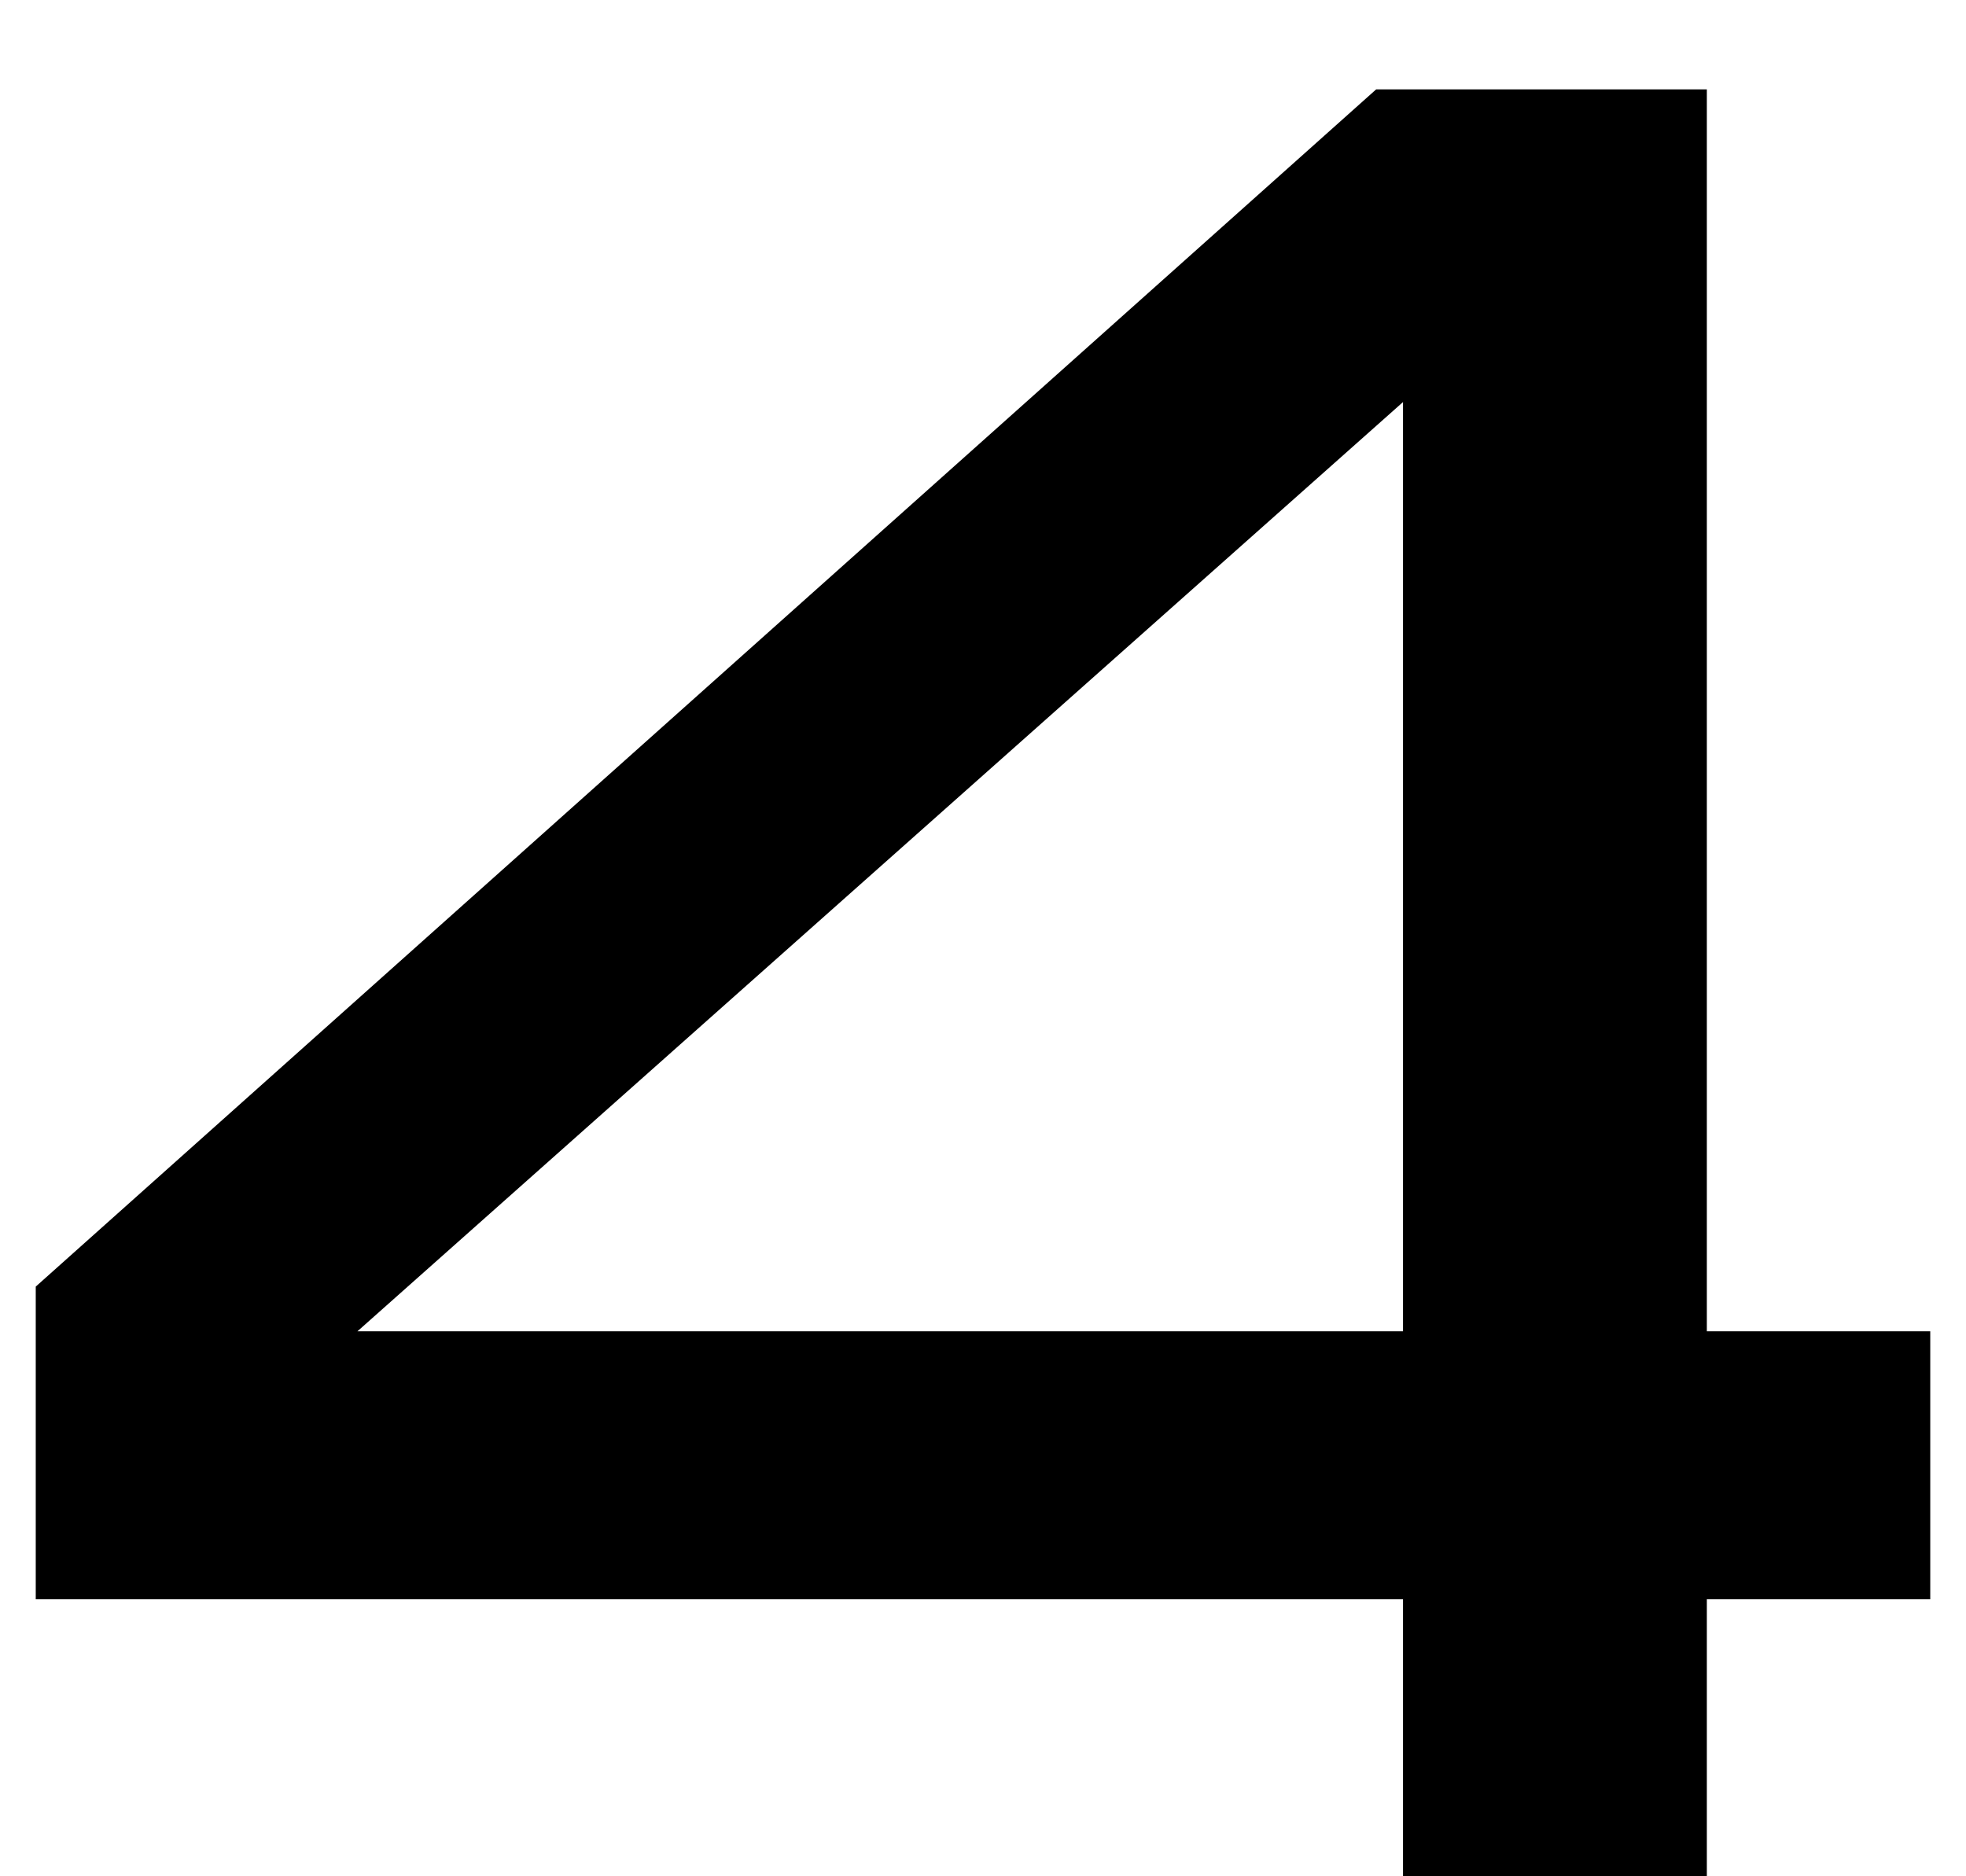
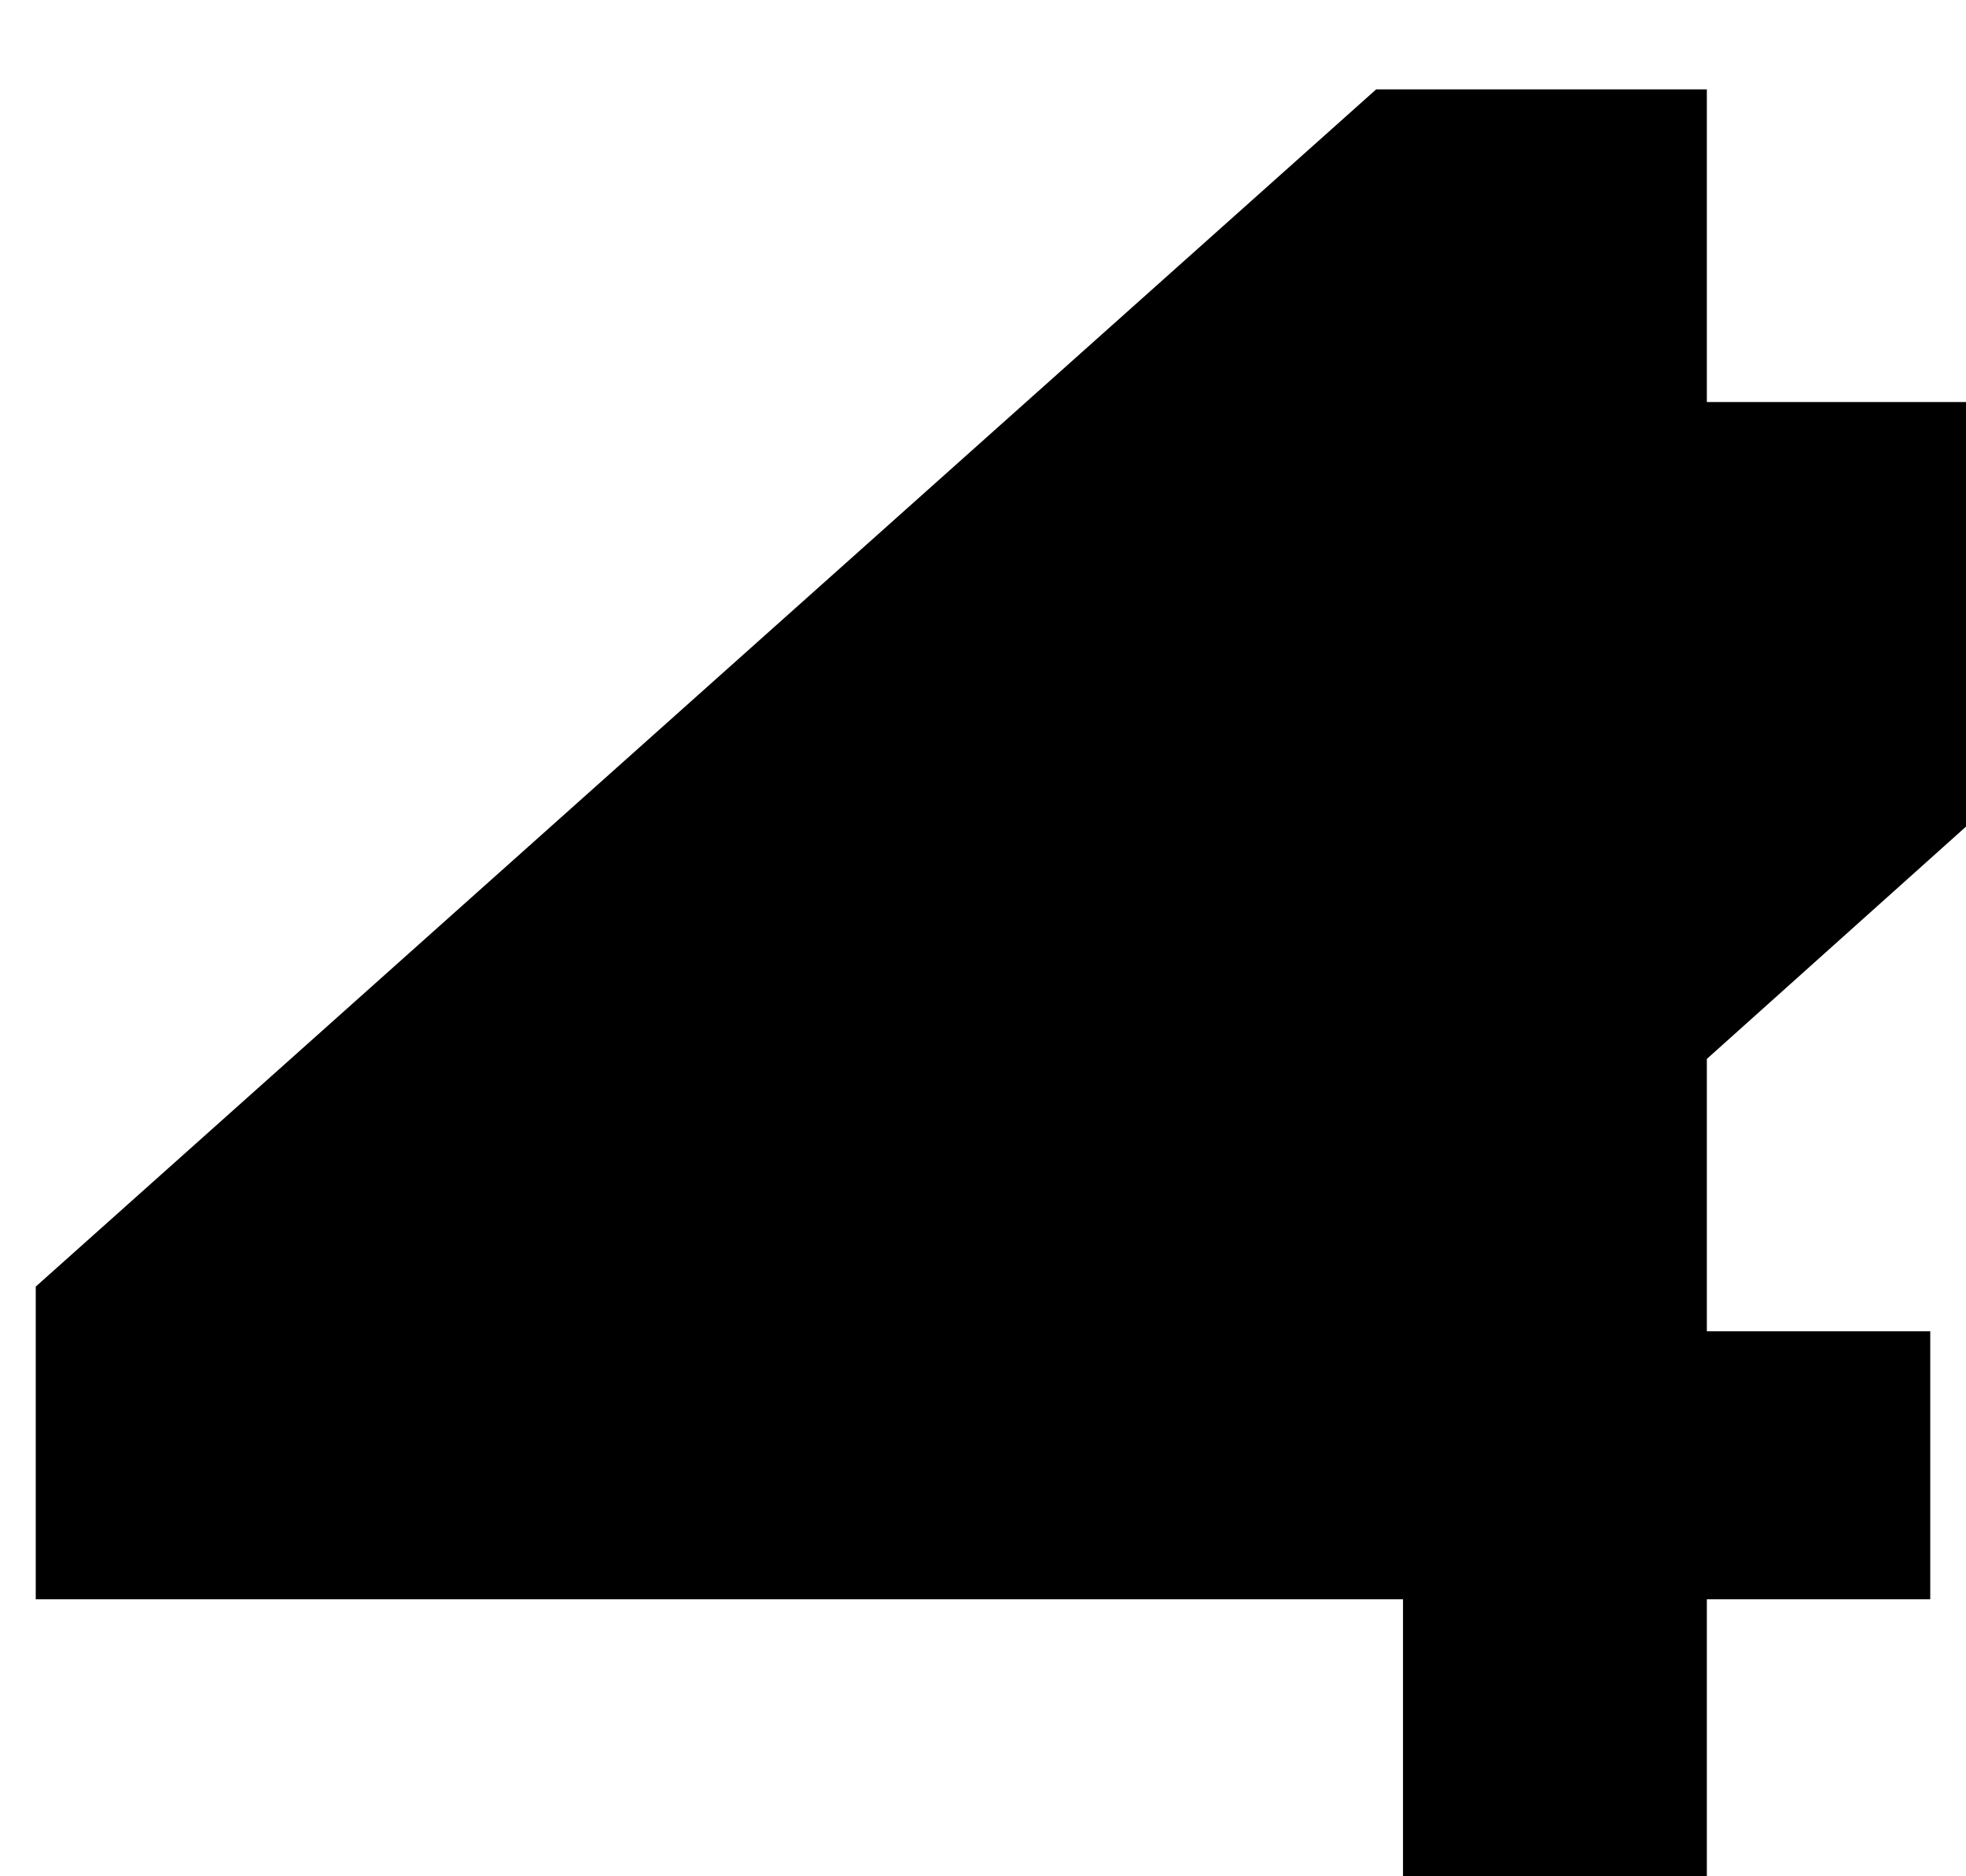
<svg xmlns="http://www.w3.org/2000/svg" id="_レイヤー_1" data-name="レイヤー_1" version="1.1" viewBox="0 0 22 21">
-   <path id="_パス_521" data-name="パス_521" d="M.4,14.9v-.5L15.4,1h3.7v13.9h2.5v3h-2.5v3.1h-3.4v-3.1H.4v-3ZM15.7,14.9V4.5L4,14.9h11.6Z" />
+   <path id="_パス_521" data-name="パス_521" d="M.4,14.9v-.5L15.4,1h3.7v13.9h2.5v3h-2.5v3.1h-3.4v-3.1H.4v-3ZM15.7,14.9V4.5h11.6Z" />
</svg>